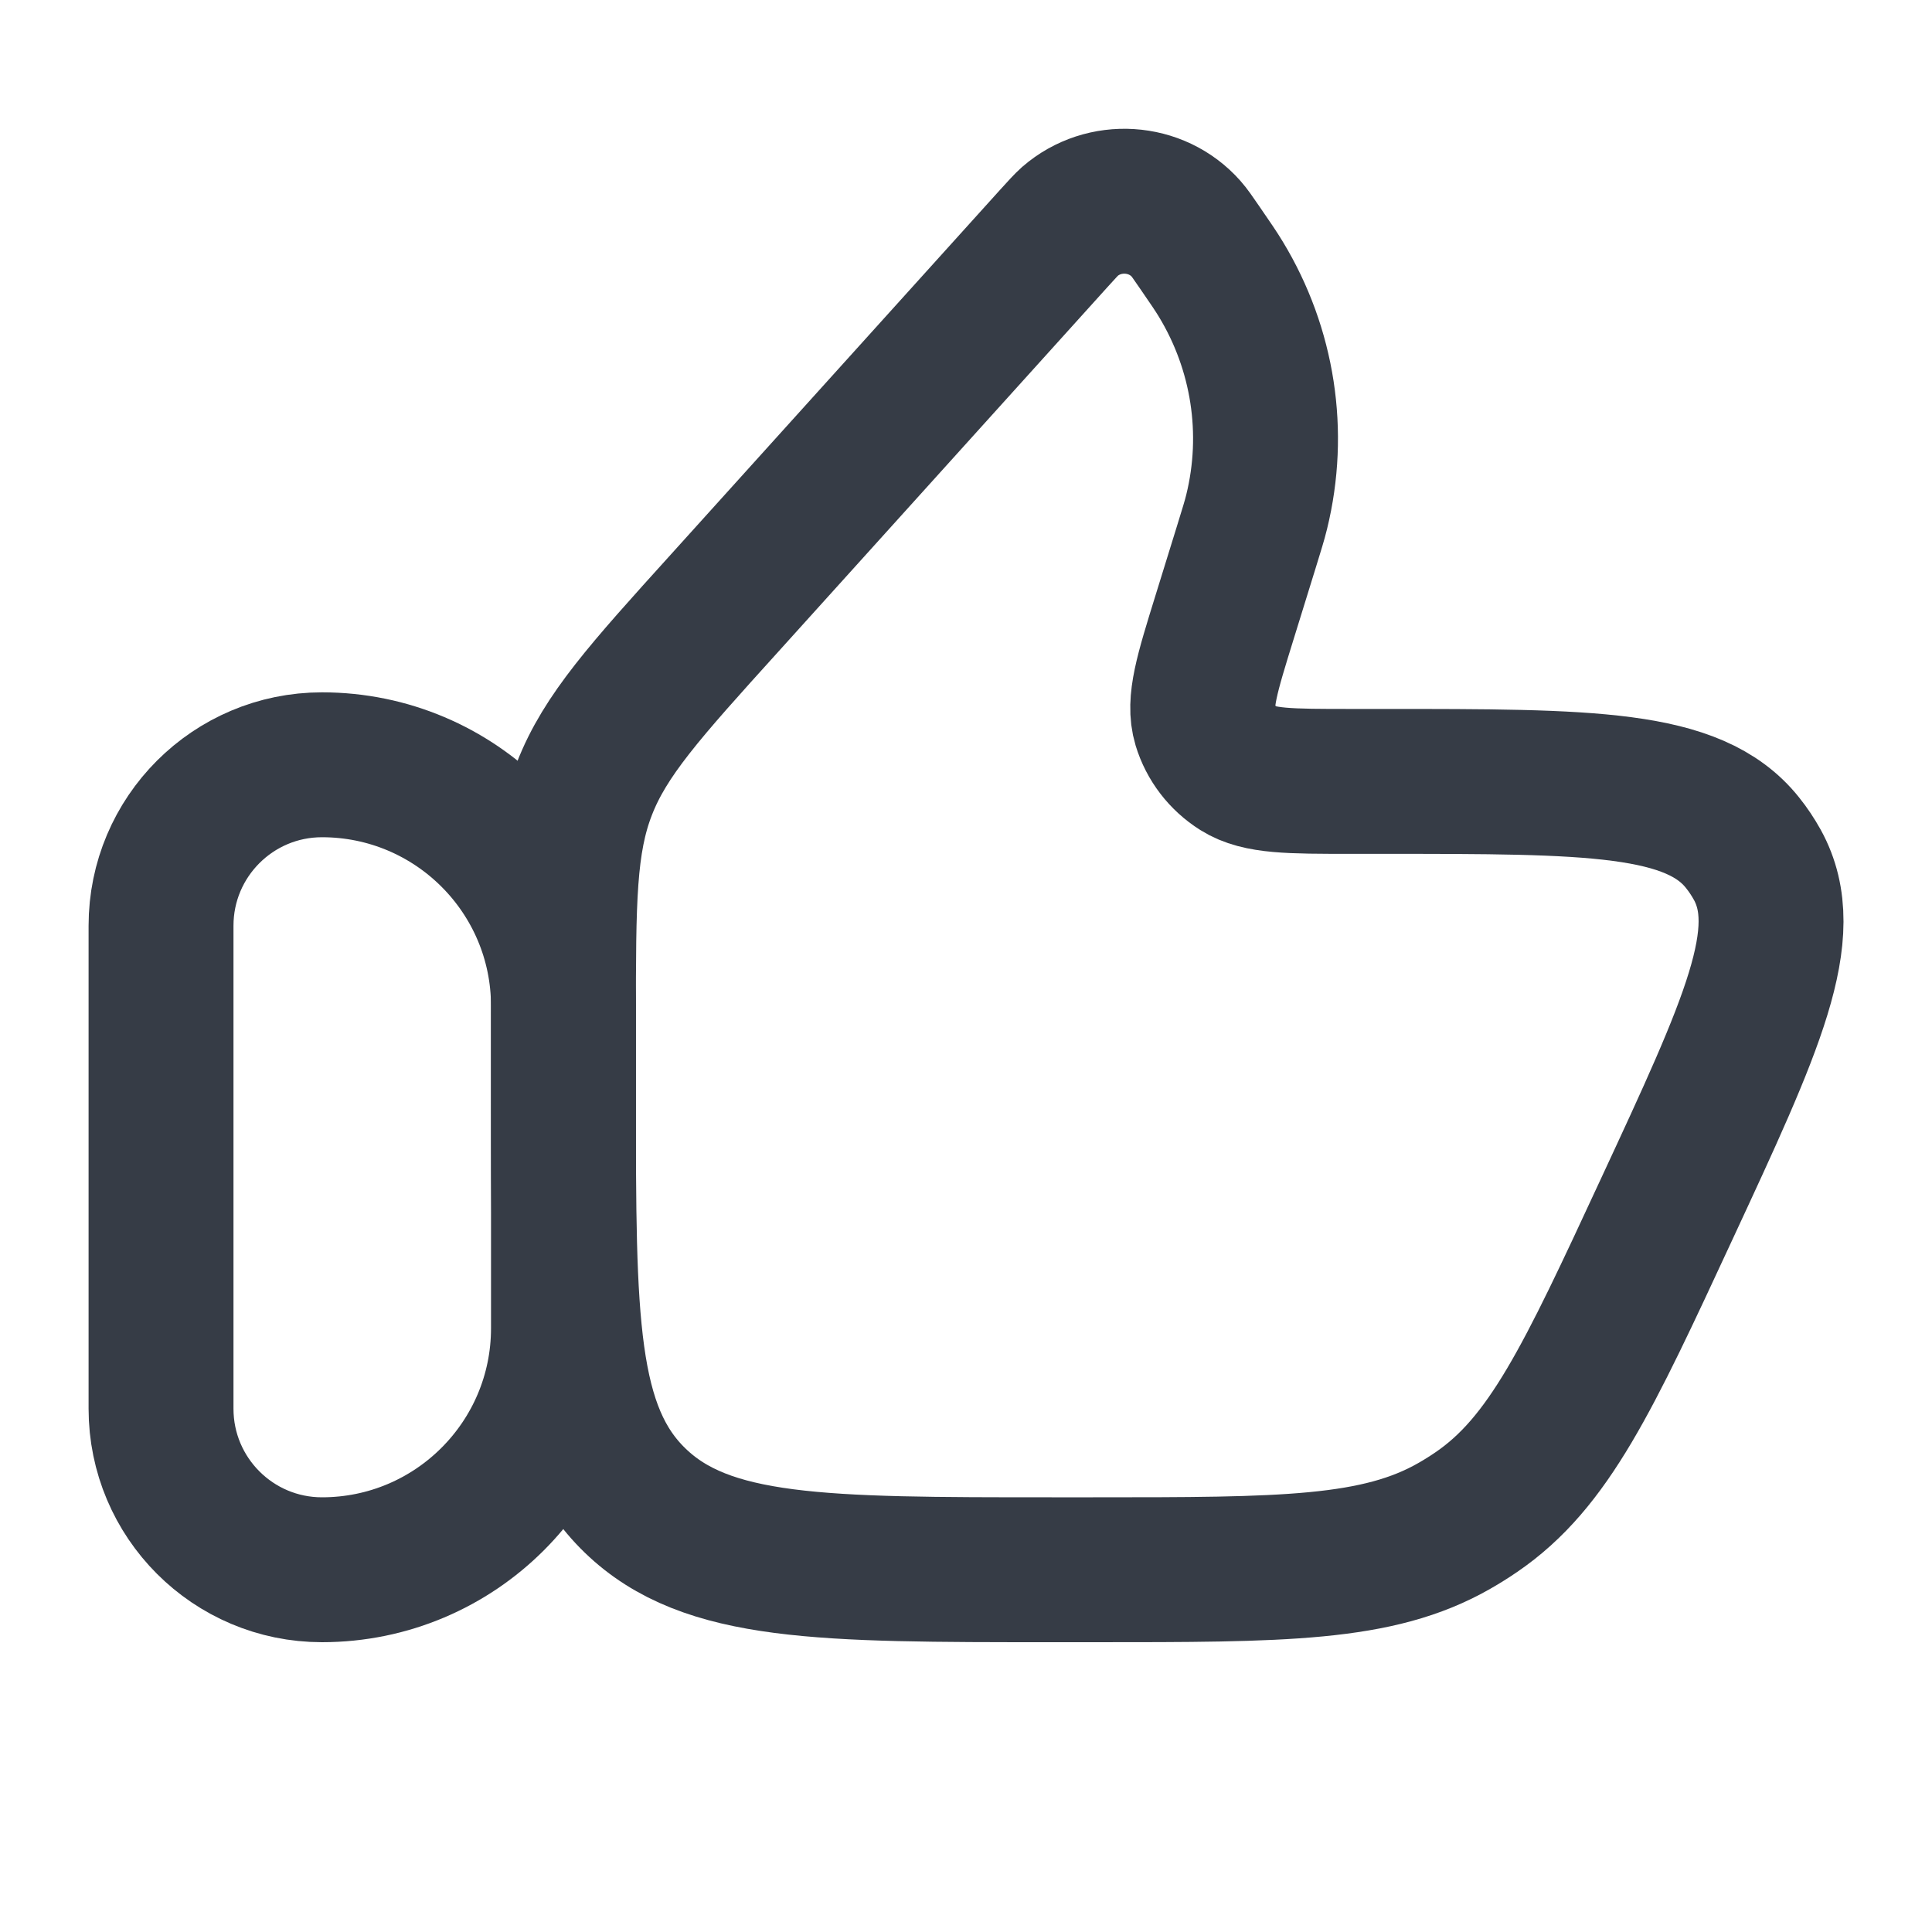
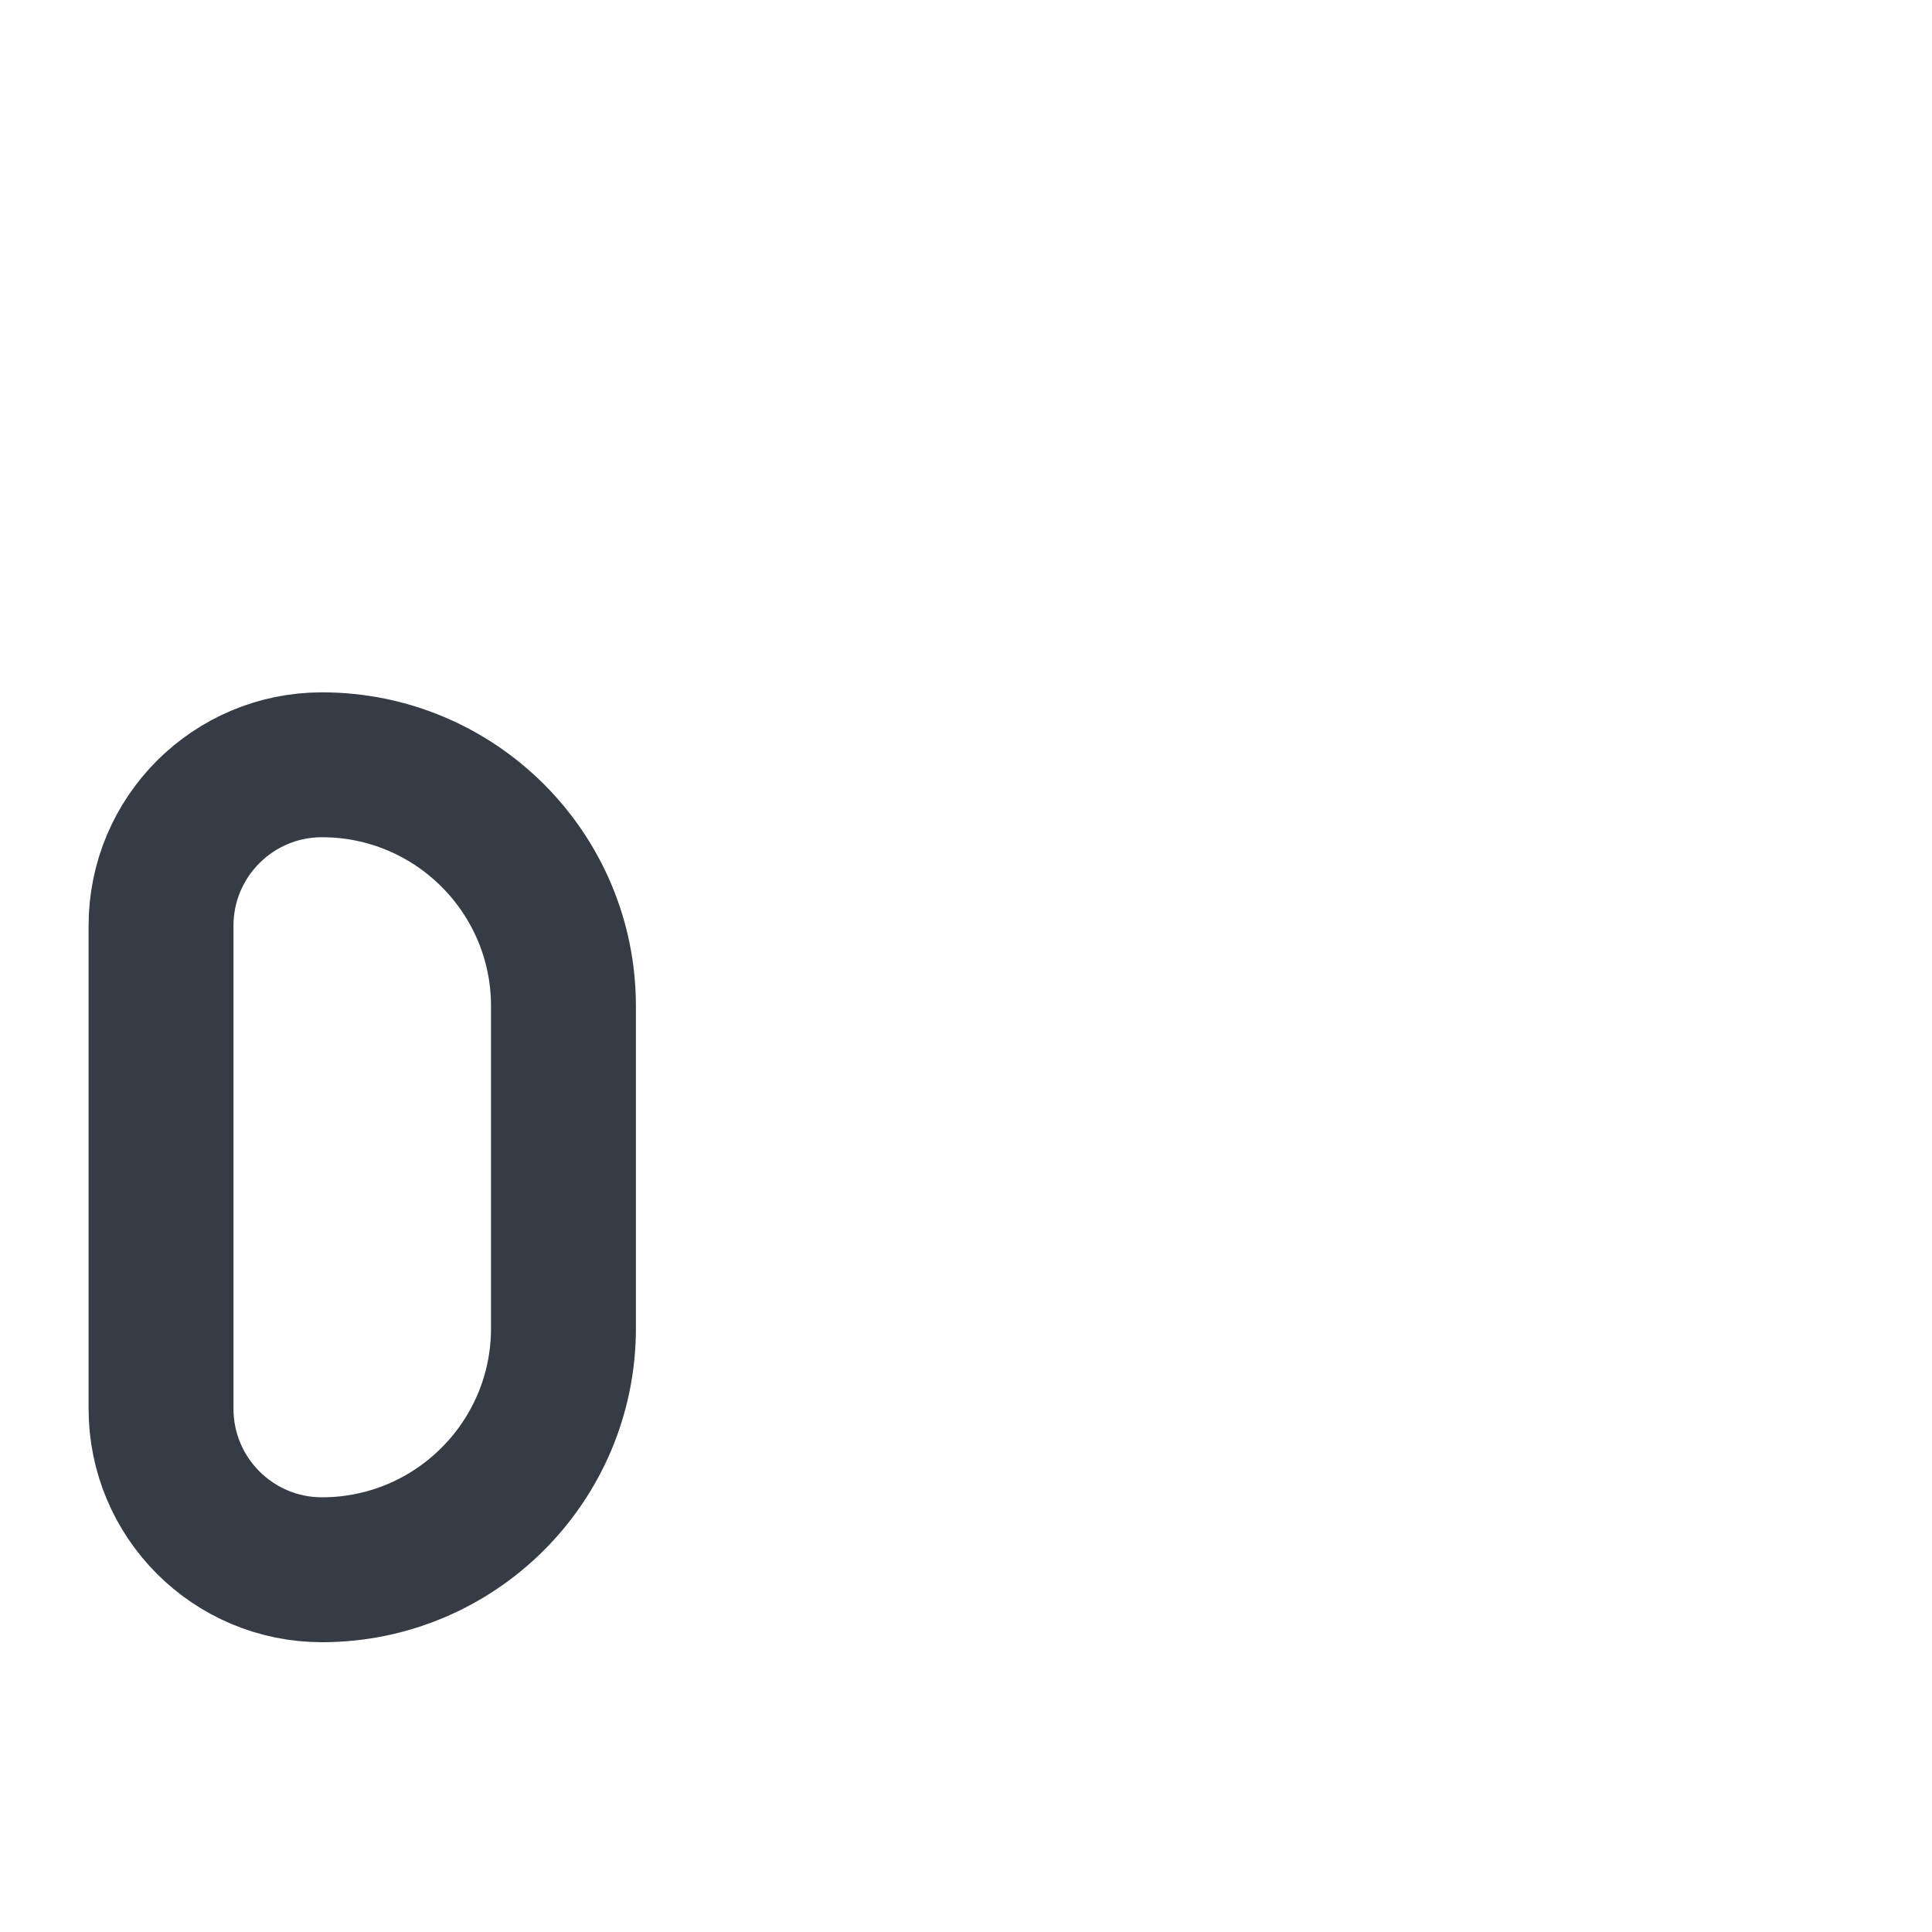
<svg xmlns="http://www.w3.org/2000/svg" width="20" height="20" viewBox="0 0 20 20" fill="none">
  <path d="M1.667 9.583C1.667 8.663 2.413 7.917 3.333 7.917C4.714 7.917 5.833 9.036 5.833 10.416V13.75C5.833 15.13 4.714 16.25 3.333 16.25C2.413 16.25 1.667 15.504 1.667 14.583V9.583Z" stroke="#363C46" stroke-width="1.5" stroke-linecap="round" stroke-linejoin="round" />
-   <path d="M12.899 5.672L12.677 6.389C12.495 6.976 12.404 7.269 12.474 7.501C12.531 7.689 12.655 7.851 12.824 7.957C13.034 8.089 13.35 8.089 13.983 8.089H14.319C16.461 8.089 17.532 8.089 18.038 8.723C18.096 8.795 18.147 8.872 18.192 8.953C18.581 9.66 18.138 10.613 17.253 12.518C16.442 14.266 16.036 15.14 15.282 15.654C15.209 15.704 15.134 15.751 15.057 15.795C14.264 16.25 13.28 16.25 11.314 16.25H10.887C8.505 16.25 7.314 16.25 6.574 15.533C5.833 14.816 5.833 13.662 5.833 11.353V10.542C5.833 9.329 5.833 8.722 6.049 8.167C6.264 7.612 6.676 7.155 7.501 6.243L10.91 2.467C10.996 2.372 11.039 2.325 11.076 2.292C11.428 1.986 11.971 2.02 12.279 2.369C12.312 2.406 12.348 2.458 12.42 2.563C12.533 2.727 12.589 2.809 12.638 2.89C13.078 3.616 13.21 4.479 13.009 5.298C12.987 5.389 12.957 5.483 12.899 5.672Z" stroke="#363C46" stroke-width="1.5" stroke-linecap="round" stroke-linejoin="round" />
</svg>